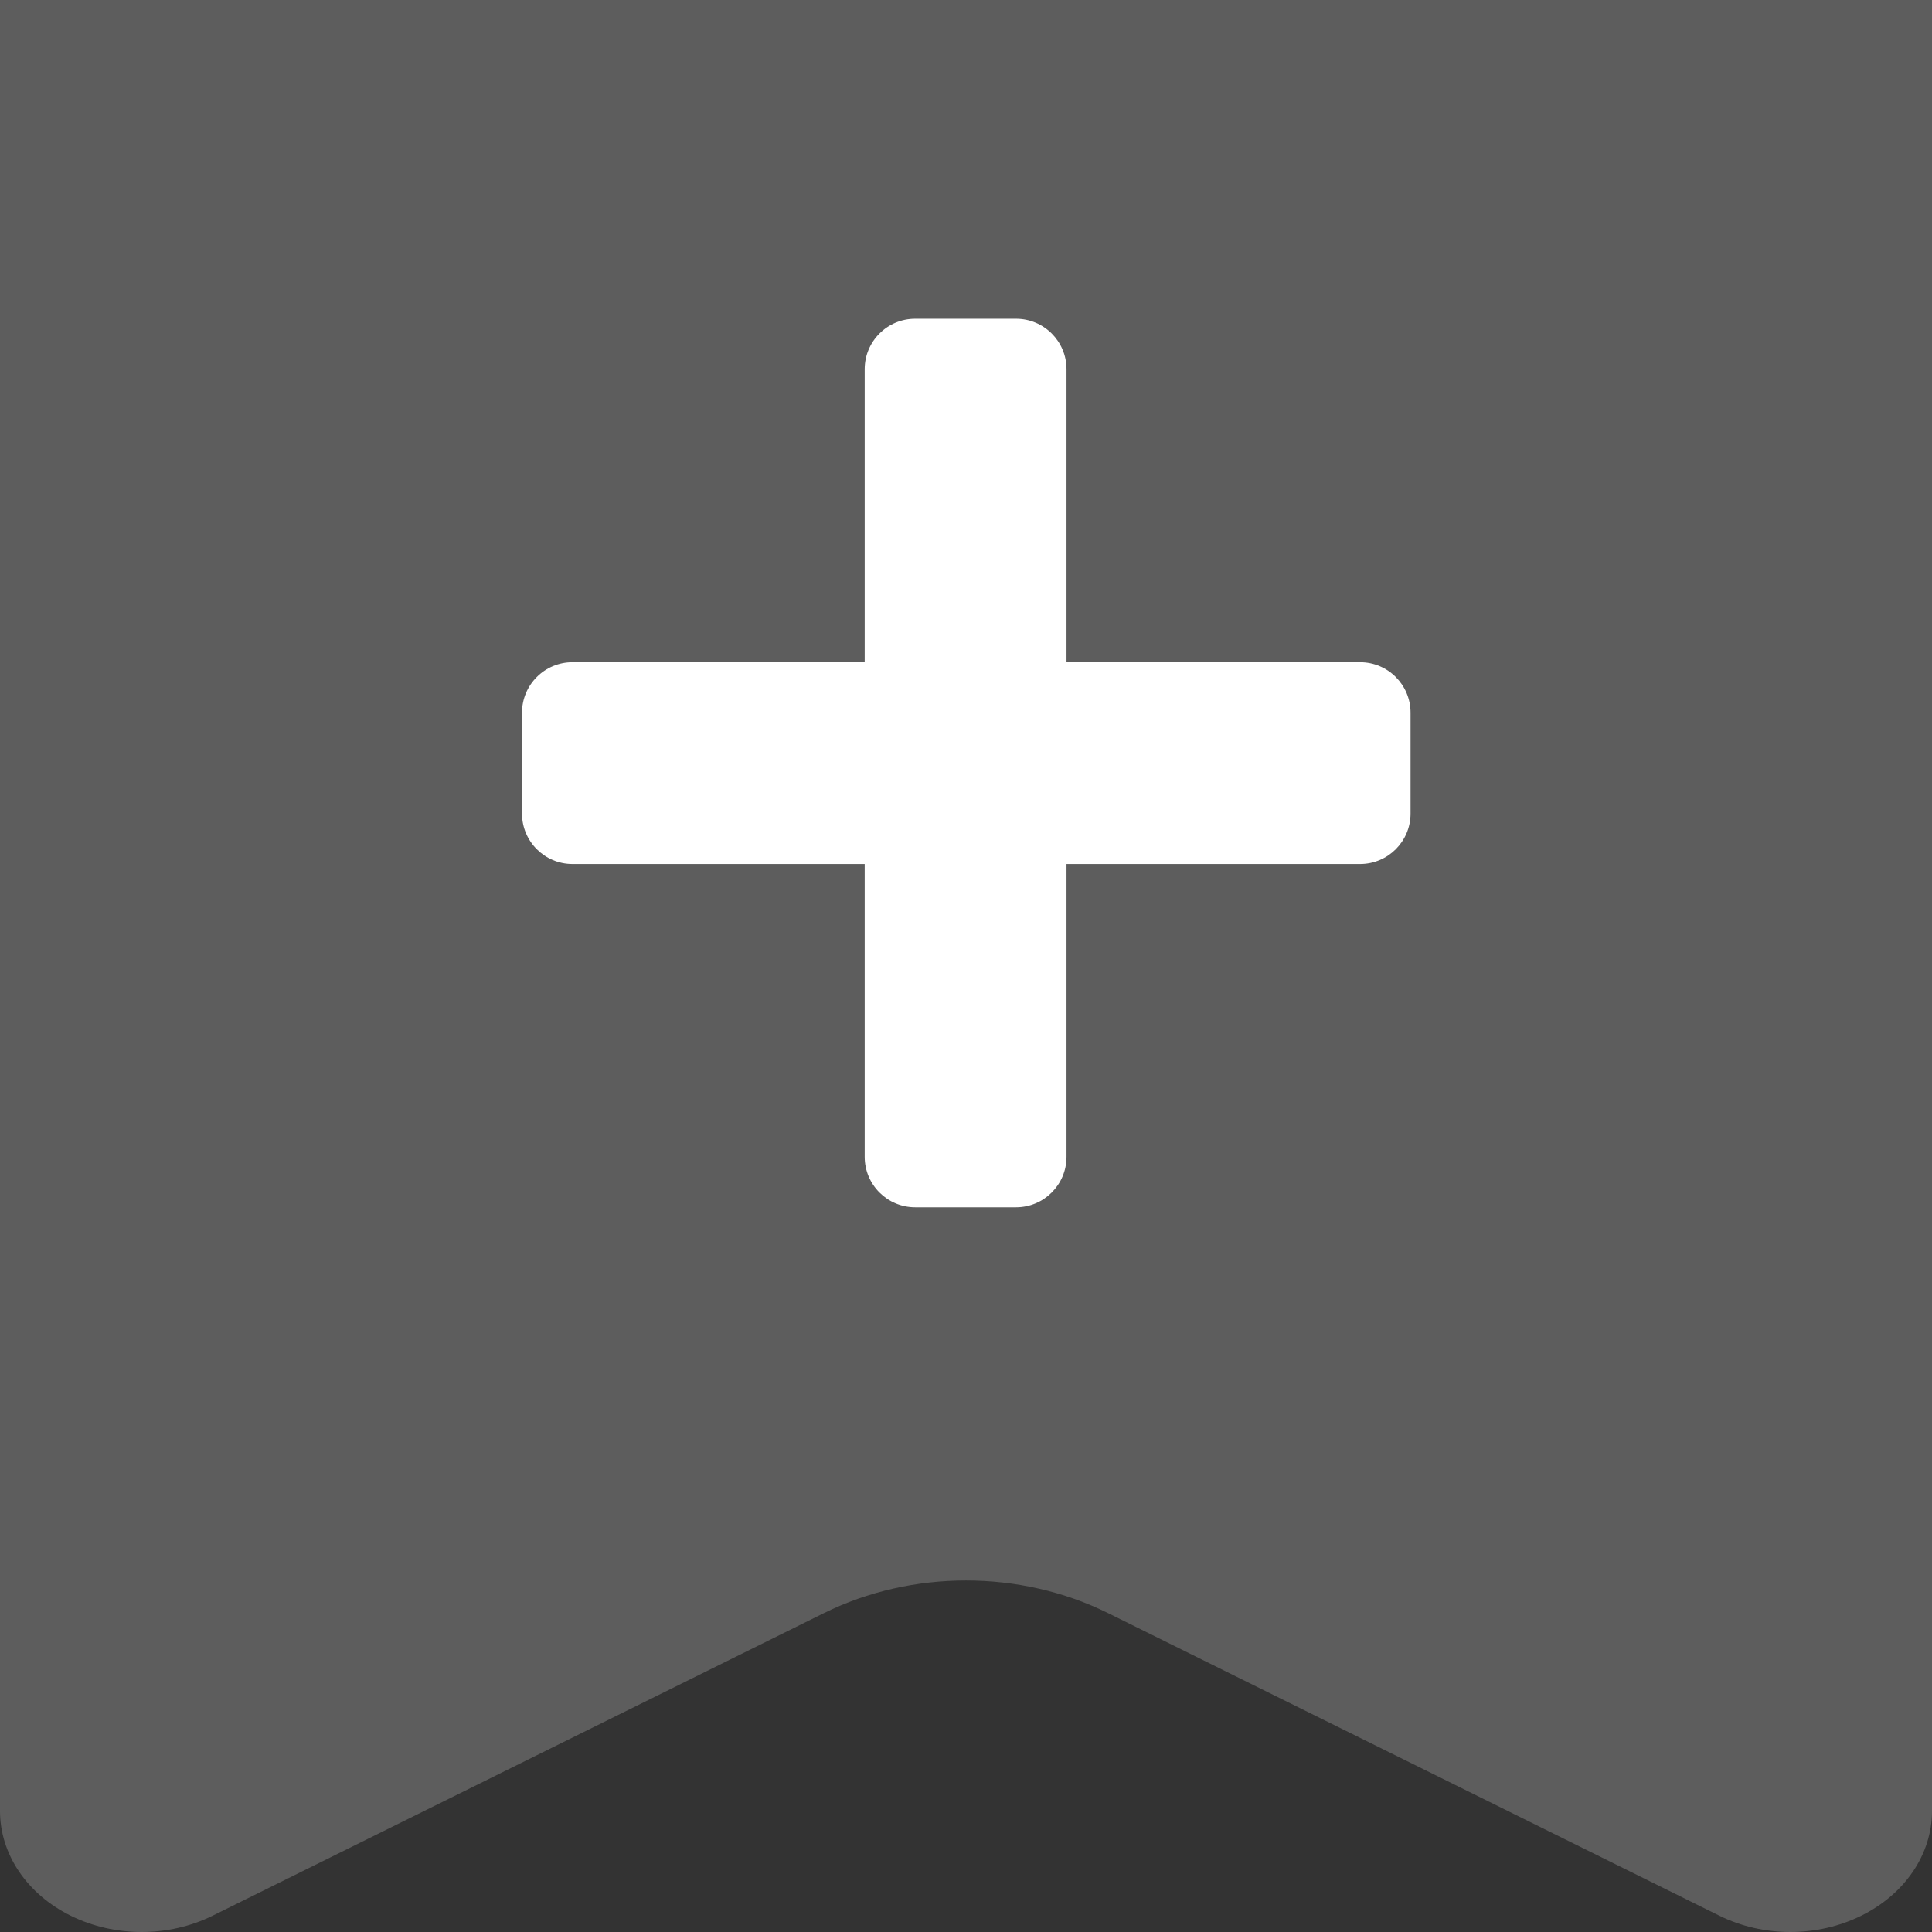
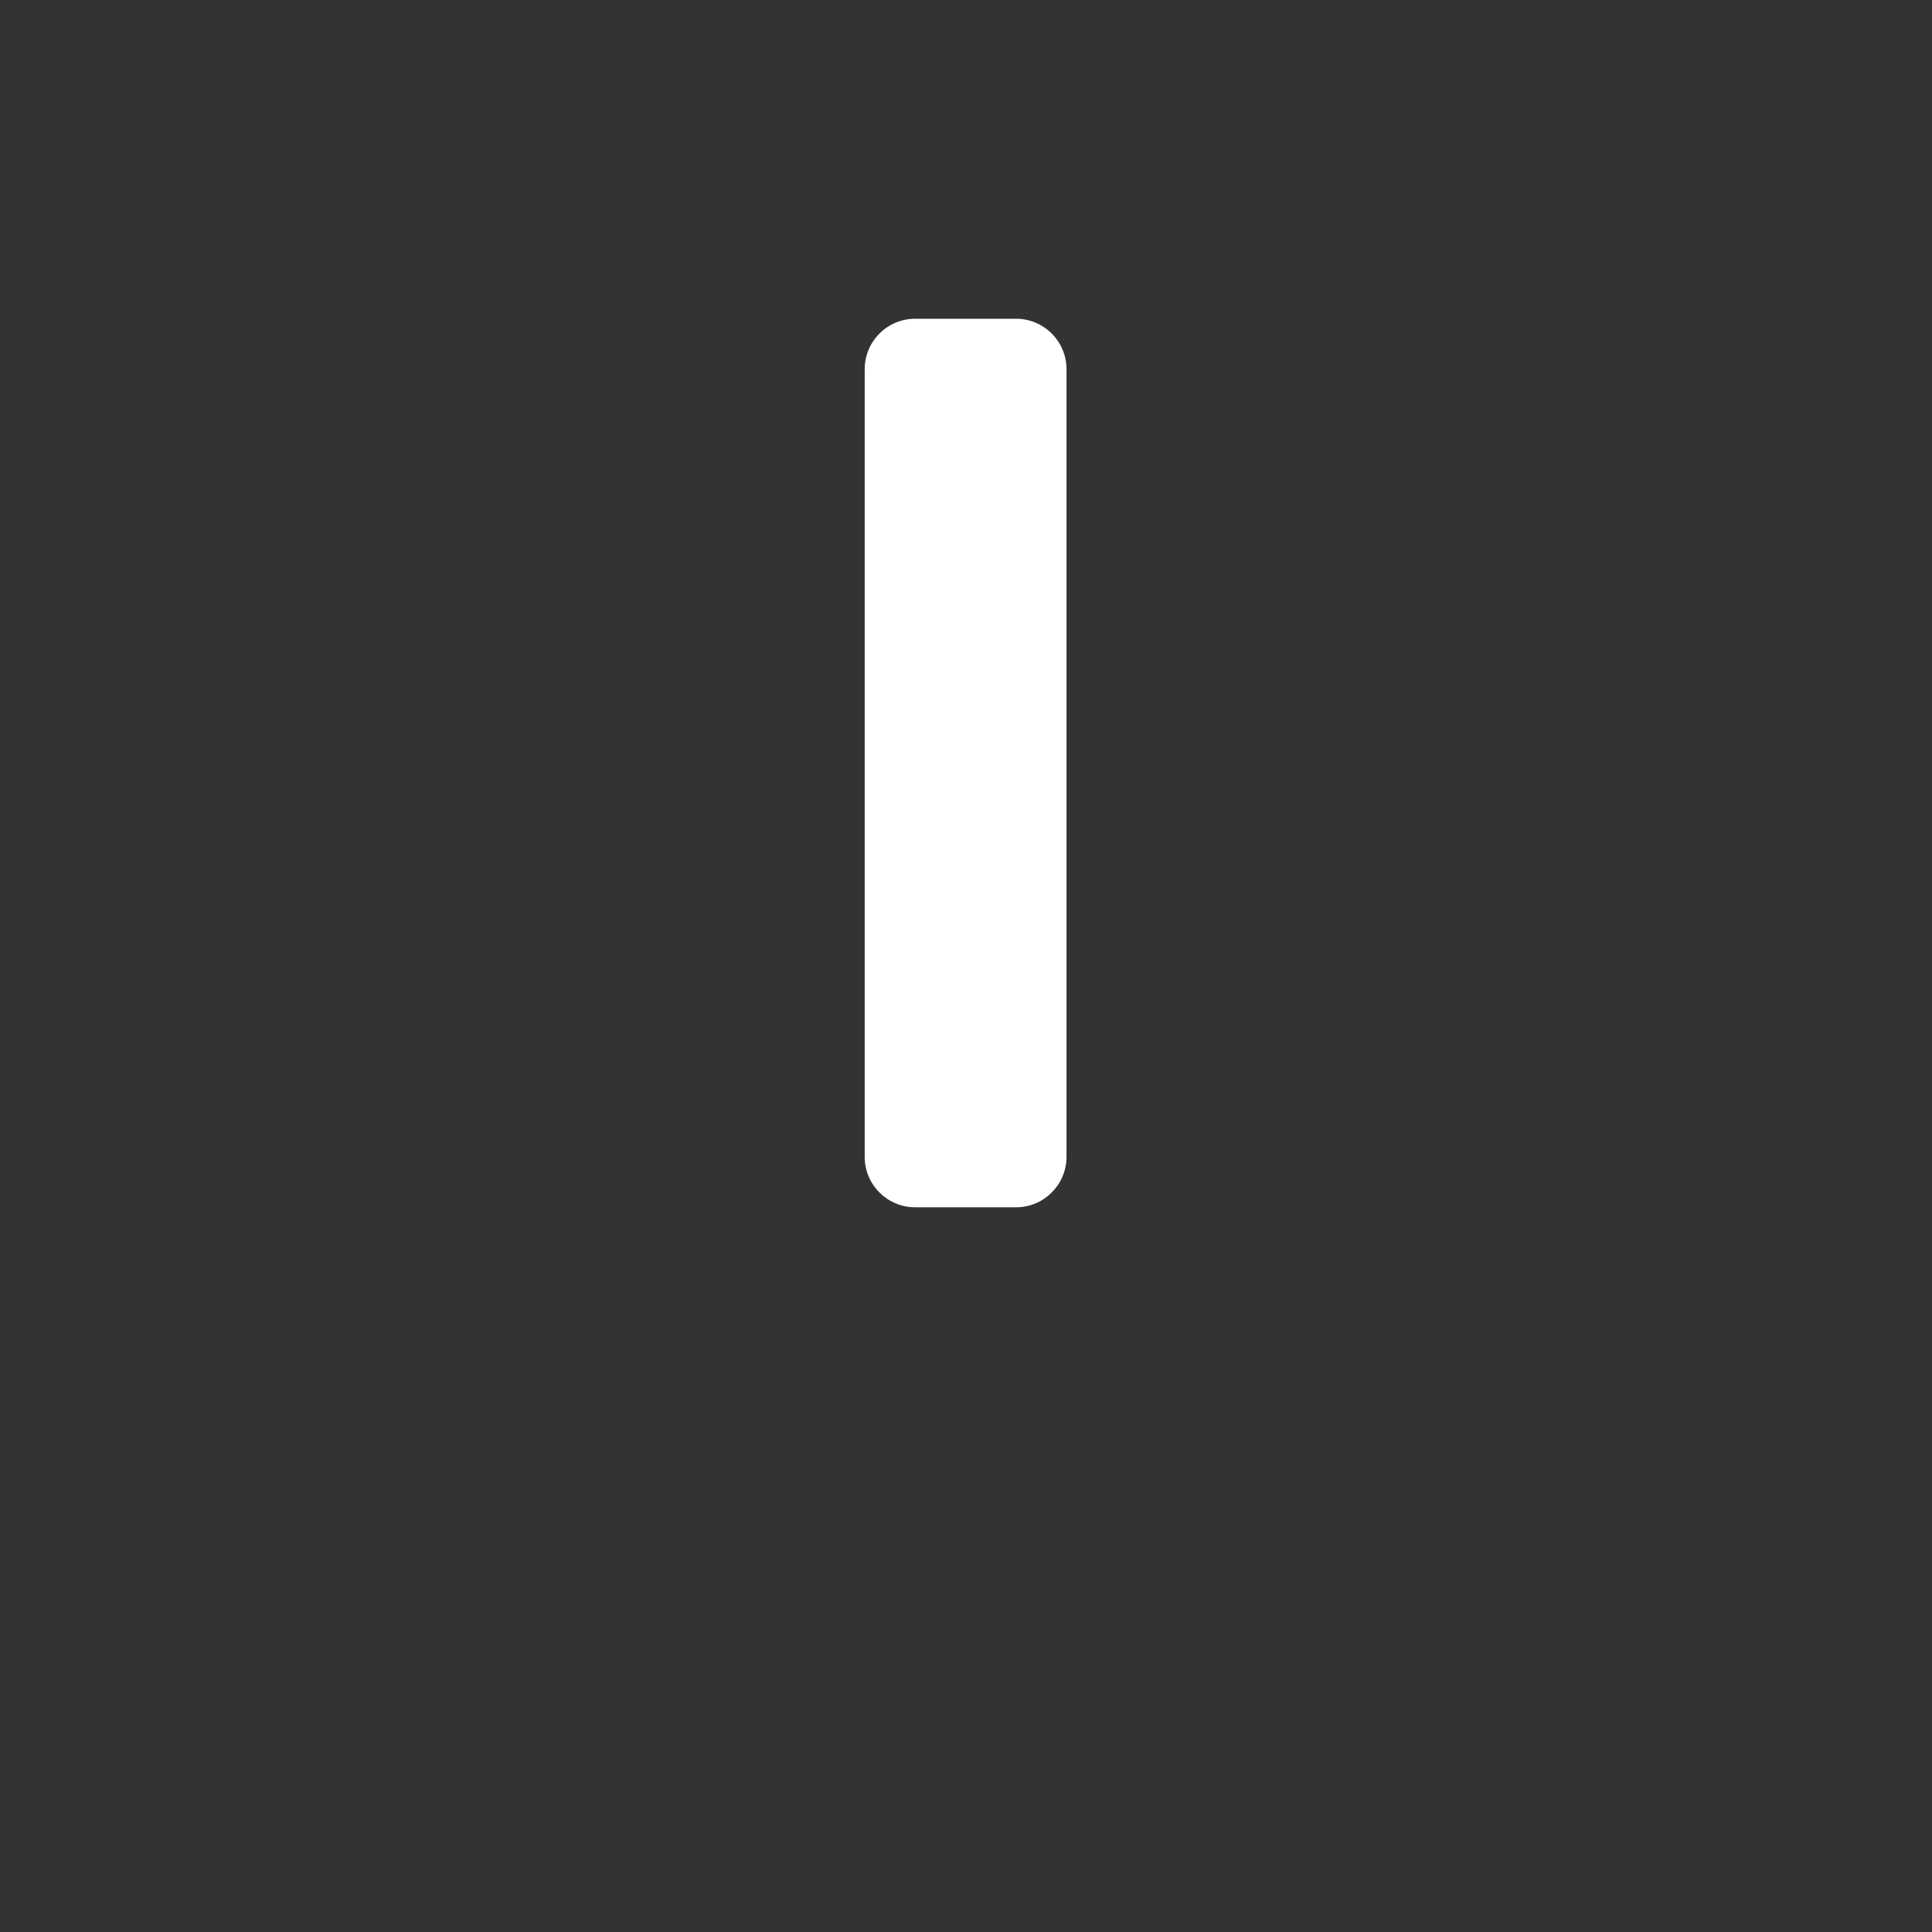
<svg xmlns="http://www.w3.org/2000/svg" xml:space="preserve" style="fill:rgb(93,93,93);fill-rule:evenodd;clip-rule:evenodd;stroke-linejoin:round;stroke-miterlimit:2" viewBox="0 0 800 800">
  <rect x="0" y="0" width="800" height="800" fill="#333333" stroke="none" />
-   <path d="M0 0h799.999v749.881c0 17.922-11.193 34.474-29.365 43.416-18.157 8.956-40.53 8.933-58.674-.045l-253.165-125.31c-36.368-17.99-81.224-17.99-117.591 0L88.053 793.252c-18.158 8.978-40.517 9.001-58.702.045C11.194 784.357 0 767.803 0 749.88V0Z" />
-   <path d="M574.767 357.07v28.62c0 7.898-8.79 14.31-19.617 14.31H248.914c-10.827 0-19.617-6.412-19.617-14.31v-28.62c0-7.898 8.79-14.31 19.617-14.31H555.15c10.827 0 19.617 6.412 19.617 14.31Z" style="fill:#fff" transform="matrix(1.065 0 0 1.46 -28.046 -226.217)" />
  <path d="M574.767 357.07v28.62c0 7.898-8.79 14.31-19.617 14.31H248.914c-10.827 0-19.617-6.412-19.617-14.31v-28.62c0-7.898 8.79-14.31 19.617-14.31H555.15c10.827 0 19.617 6.412 19.617 14.31Z" style="fill:#fff" transform="matrix(0 1.065 -1.46 0 942.05 -112.212)" />
</svg>